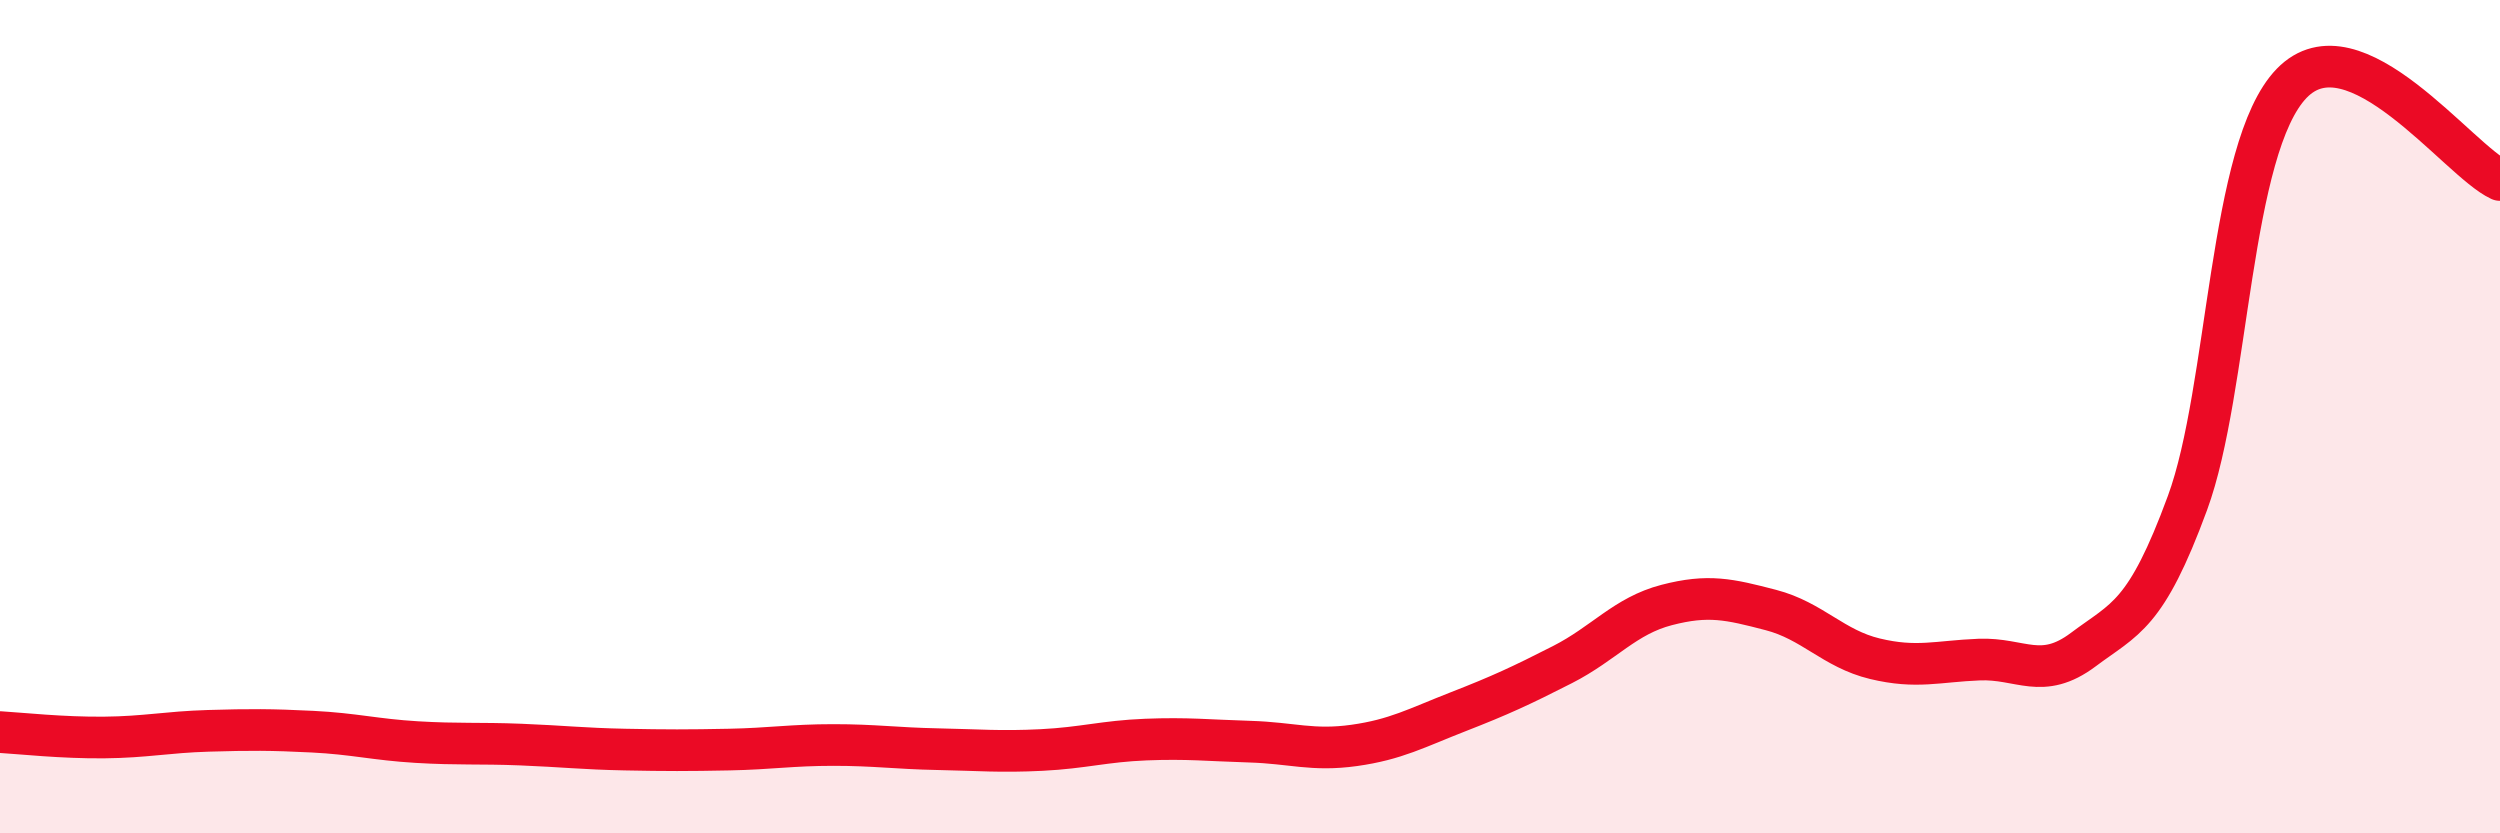
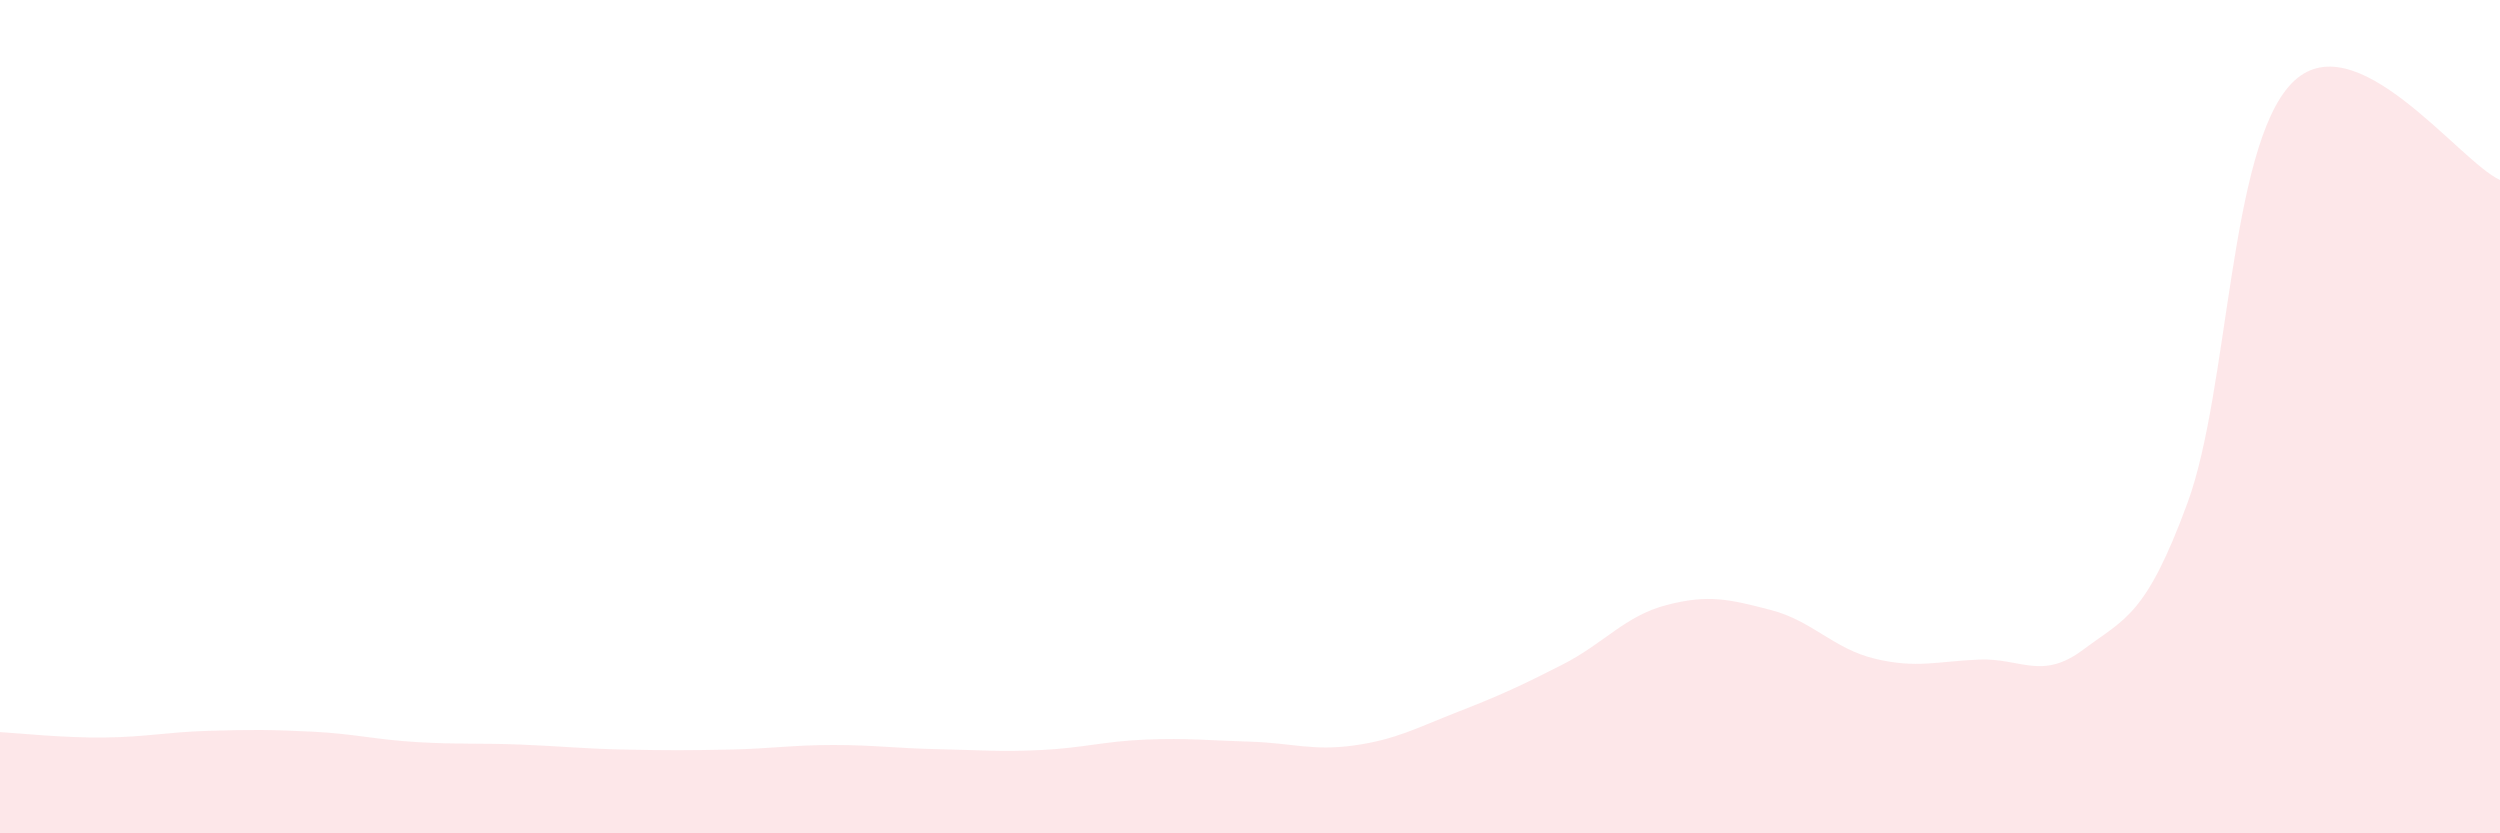
<svg xmlns="http://www.w3.org/2000/svg" width="60" height="20" viewBox="0 0 60 20">
  <path d="M 0,17.57 C 0.5,17.6 1.5,17.71 2.5,17.7 C 3.5,17.69 4,17.57 5,17.54 C 6,17.51 6.5,17.51 7.5,17.56 C 8.5,17.61 9,17.75 10,17.81 C 11,17.87 11.5,17.83 12.5,17.87 C 13.5,17.91 14,17.97 15,17.99 C 16,18.01 16.5,18.01 17.5,17.99 C 18.5,17.97 19,17.88 20,17.88 C 21,17.88 21.5,17.96 22.5,17.98 C 23.5,18 24,18.05 25,18 C 26,17.95 26.5,17.79 27.5,17.75 C 28.5,17.71 29,17.77 30,17.8 C 31,17.83 31.5,18.03 32.5,17.89 C 33.5,17.75 34,17.47 35,17.08 C 36,16.69 36.5,16.46 37.5,15.95 C 38.5,15.44 39,14.78 40,14.52 C 41,14.26 41.5,14.38 42.5,14.64 C 43.5,14.9 44,15.57 45,15.81 C 46,16.05 46.5,15.87 47.5,15.83 C 48.5,15.79 49,16.34 50,15.59 C 51,14.84 51.5,14.79 52.5,12.07 C 53.5,9.35 53.5,3.55 55,2 C 56.5,0.45 59,3.86 60,4.32L60 20L0 20Z" fill="#EB0A25" opacity="0.1" stroke-linecap="round" stroke-linejoin="round" />
-   <path d="M 0,17.57 C 0.5,17.6 1.5,17.71 2.5,17.7 C 3.5,17.69 4,17.57 5,17.54 C 6,17.51 6.5,17.51 7.5,17.56 C 8.5,17.61 9,17.75 10,17.81 C 11,17.87 11.5,17.83 12.5,17.87 C 13.5,17.91 14,17.97 15,17.99 C 16,18.01 16.5,18.01 17.5,17.99 C 18.5,17.97 19,17.88 20,17.88 C 21,17.88 21.5,17.96 22.5,17.98 C 23.5,18 24,18.05 25,18 C 26,17.95 26.5,17.79 27.5,17.75 C 28.5,17.71 29,17.77 30,17.8 C 31,17.83 31.5,18.03 32.5,17.89 C 33.5,17.75 34,17.47 35,17.08 C 36,16.69 36.5,16.46 37.5,15.95 C 38.5,15.44 39,14.78 40,14.52 C 41,14.26 41.5,14.38 42.5,14.64 C 43.5,14.9 44,15.57 45,15.81 C 46,16.05 46.5,15.87 47.5,15.83 C 48.5,15.79 49,16.34 50,15.59 C 51,14.84 51.5,14.79 52.5,12.07 C 53.5,9.35 53.5,3.55 55,2 C 56.5,0.45 59,3.86 60,4.32" stroke="#EB0A25" stroke-width="1" fill="none" stroke-linecap="round" stroke-linejoin="round" />
</svg>